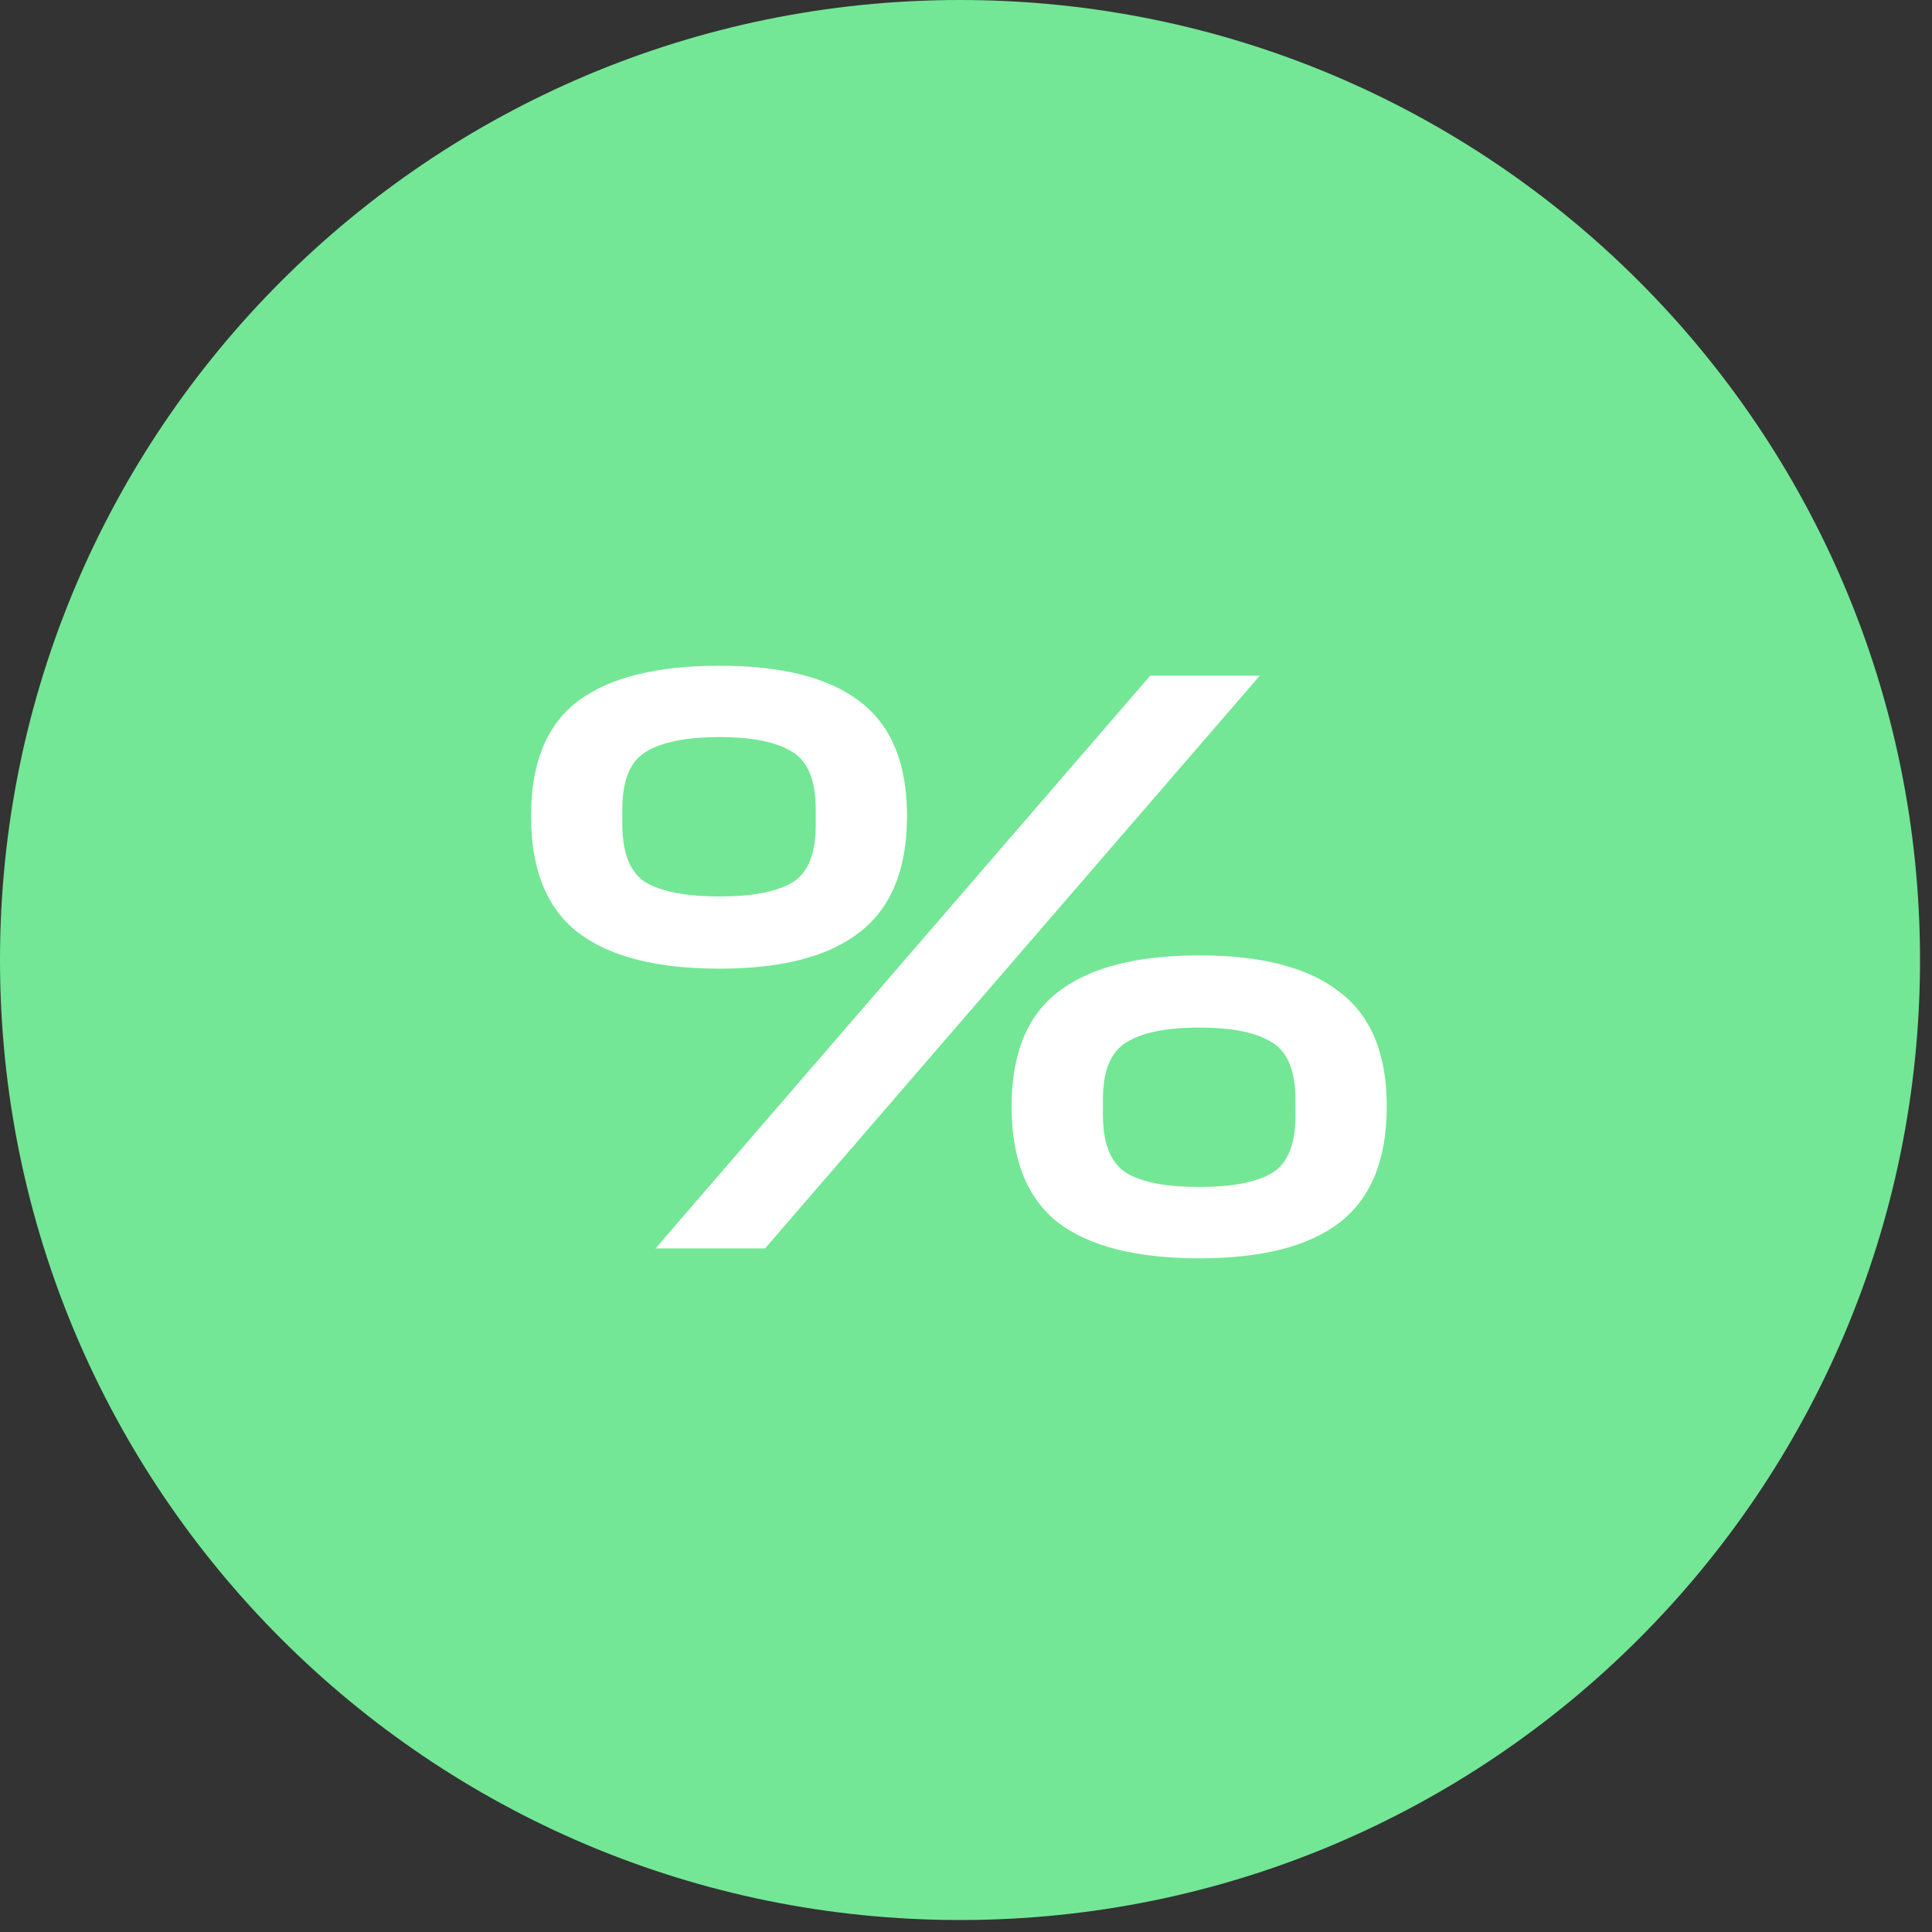
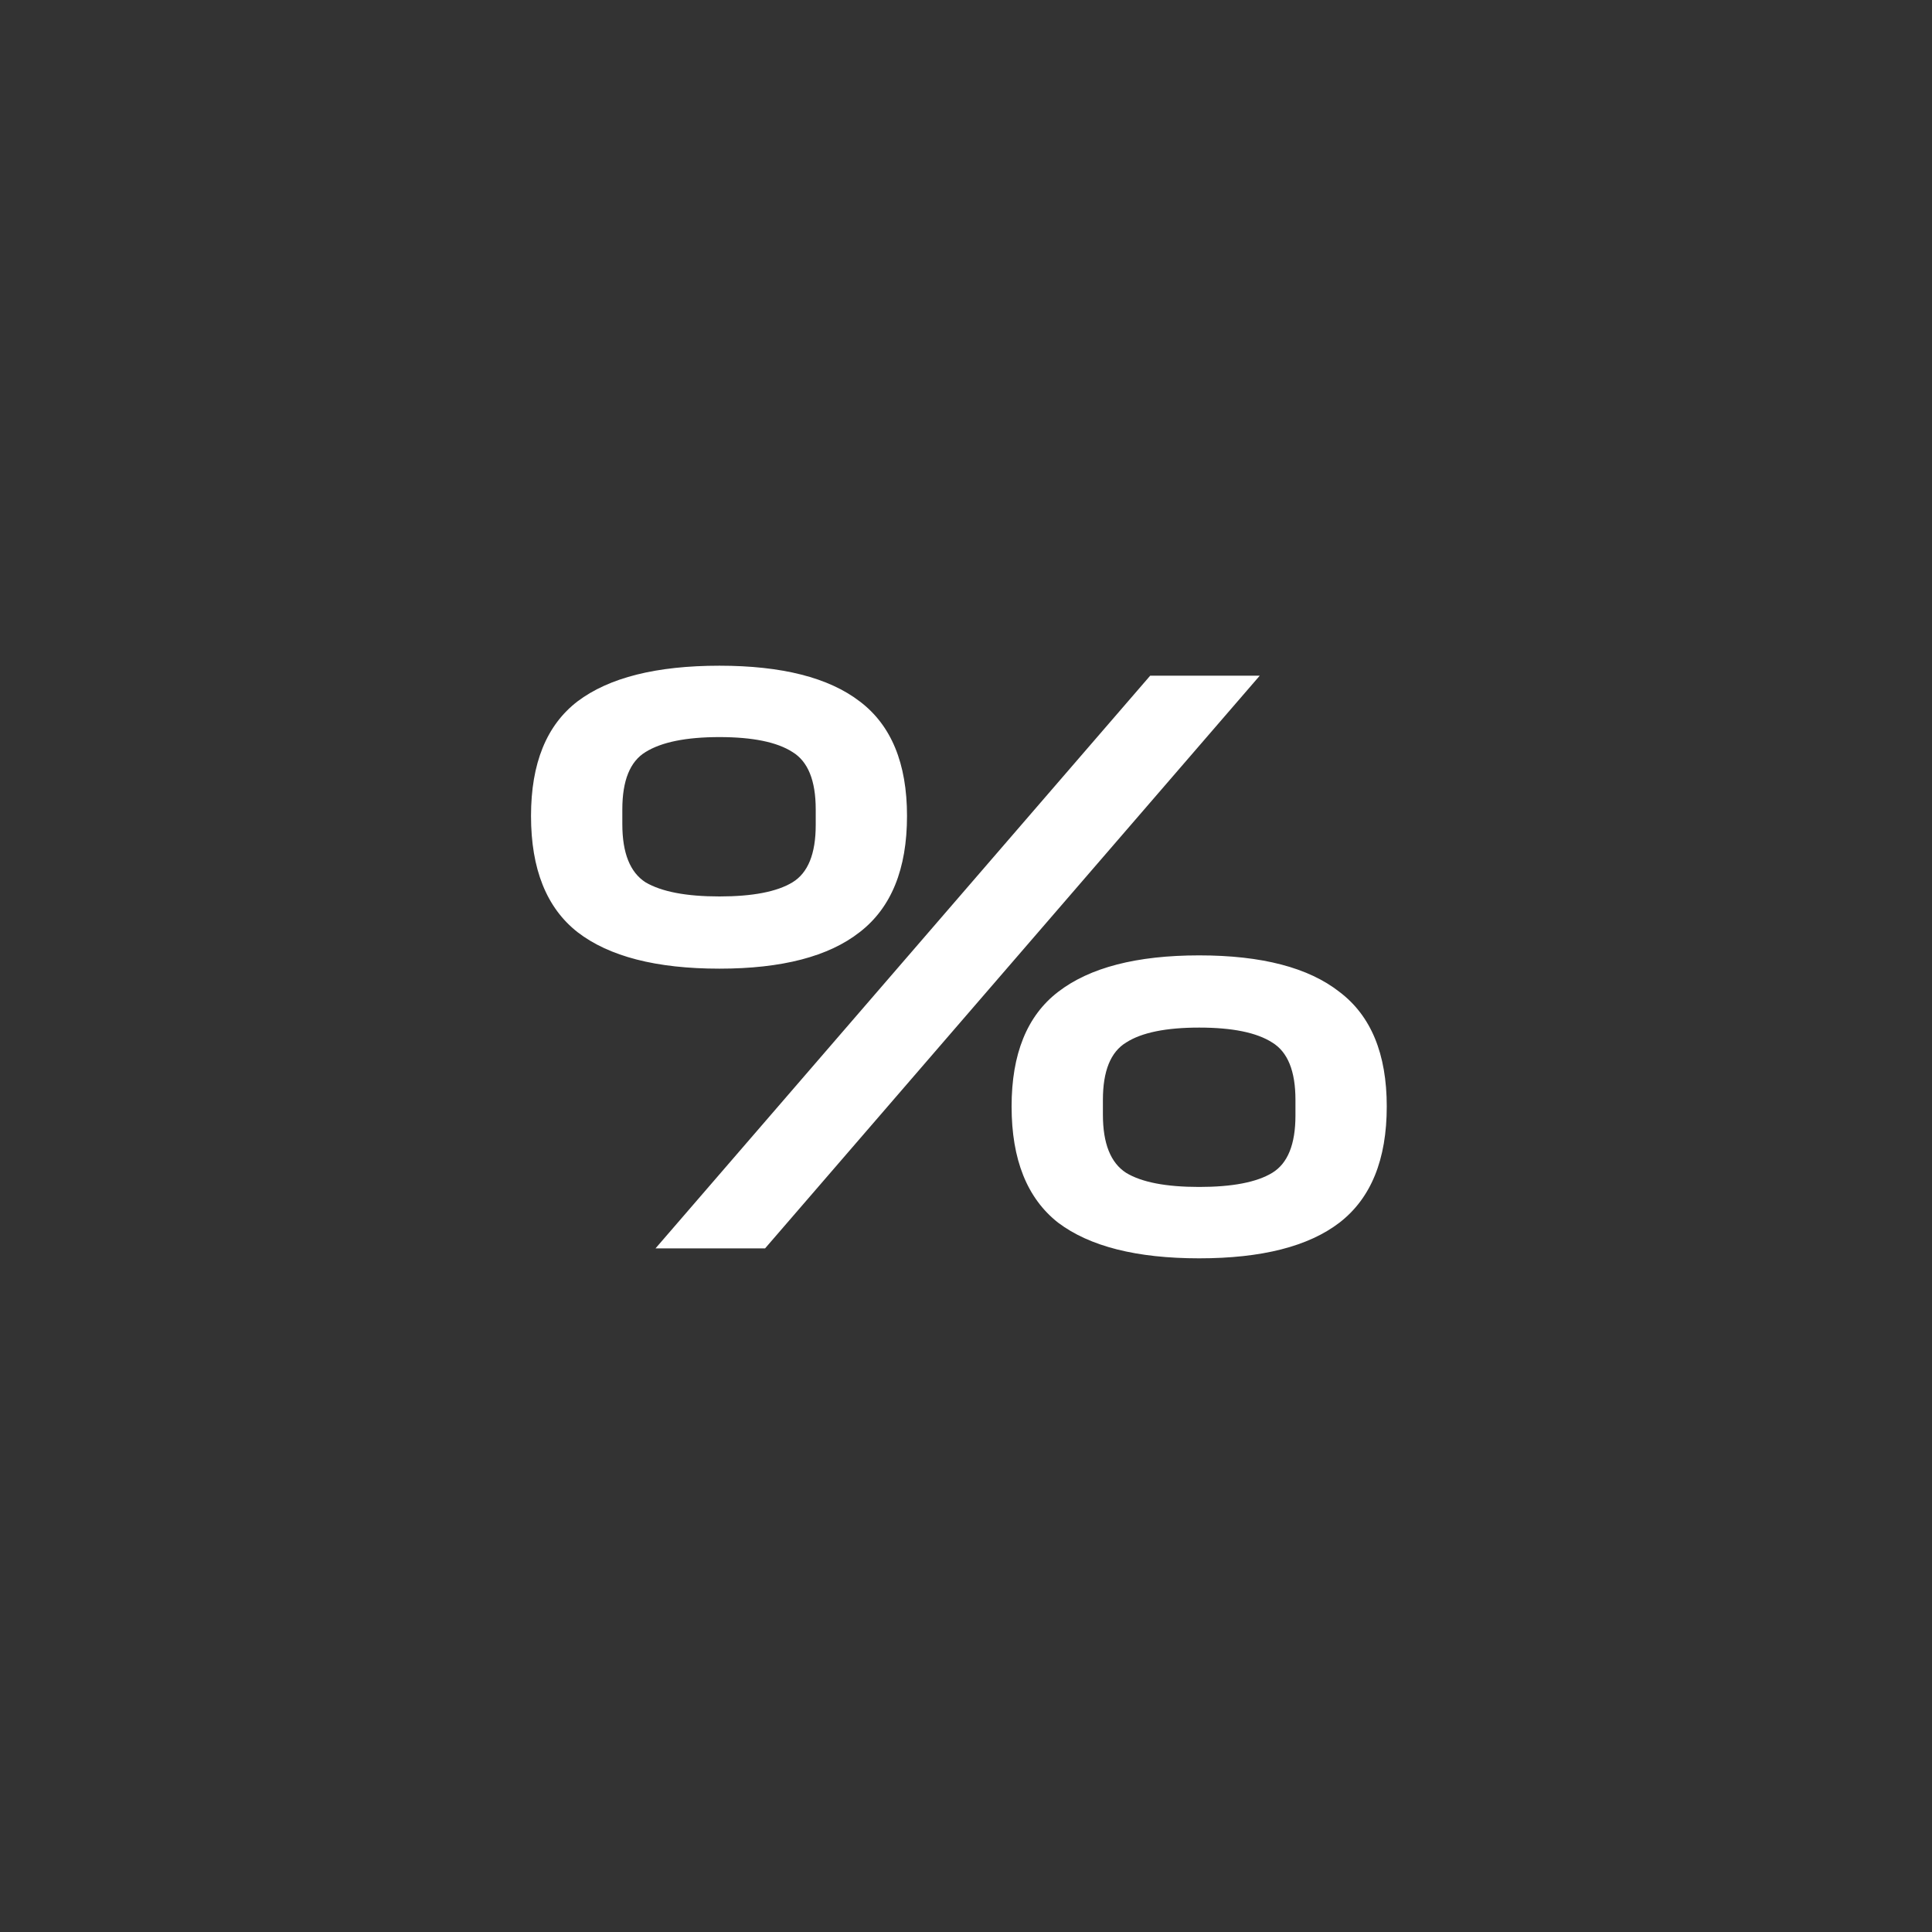
<svg xmlns="http://www.w3.org/2000/svg" width="130" height="130" viewBox="0 0 130 130" fill="none">
  <rect x="0" y="0" width="130" height="130" fill="#333333" stroke="none" />
-   <path d="M129.194 64.597C129.194 100.273 100.273 129.194 64.597 129.194C28.921 129.194 0 100.273 0 64.597C0 28.921 28.921 0 64.597 0C100.273 0 129.194 28.921 129.194 64.597Z" fill="#73E795" />
  <path d="M54.888 54.456C54.888 52.52 54.366 51.235 53.324 50.602C52.281 49.932 50.643 49.597 48.409 49.597C46.175 49.597 44.518 49.932 43.438 50.602C42.396 51.235 41.875 52.52 41.875 54.456V55.461C41.875 57.397 42.396 58.7 43.438 59.37C44.518 60.003 46.175 60.32 48.409 60.32C50.643 60.32 52.281 60.003 53.324 59.37C54.366 58.737 54.888 57.453 54.888 55.517V54.456ZM87.168 74.003C87.168 72.067 86.647 70.782 85.605 70.149C84.562 69.479 82.924 69.144 80.69 69.144C78.456 69.144 76.818 69.479 75.775 70.149C74.733 70.782 74.212 72.067 74.212 74.003V75.008C74.212 76.944 74.733 78.248 75.775 78.918C76.818 79.551 78.456 79.867 80.69 79.867C82.924 79.867 84.562 79.551 85.605 78.918C86.647 78.285 87.168 77 87.168 75.064V74.003ZM35.731 54.903C35.731 51.365 36.774 48.796 38.859 47.195C40.981 45.594 44.165 44.794 48.409 44.794C52.616 44.794 55.763 45.594 57.848 47.195C59.97 48.796 61.031 51.365 61.031 54.903C61.031 58.477 59.97 61.083 57.848 62.721C55.763 64.36 52.616 65.179 48.409 65.179C44.165 65.179 40.981 64.36 38.859 62.721C36.774 61.083 35.731 58.477 35.731 54.903ZM84.767 45.464L51.481 84H44.109L77.395 45.464H84.767ZM68.068 74.45C68.068 70.913 69.111 68.344 71.196 66.743C73.318 65.104 76.483 64.285 80.69 64.285C84.897 64.285 88.043 65.104 90.129 66.743C92.251 68.344 93.312 70.913 93.312 74.45C93.312 78.024 92.251 80.63 90.129 82.269C88.043 83.87 84.897 84.67 80.69 84.67C76.483 84.67 73.318 83.87 71.196 82.269C69.111 80.63 68.068 78.024 68.068 74.45Z" fill="white" />
</svg>